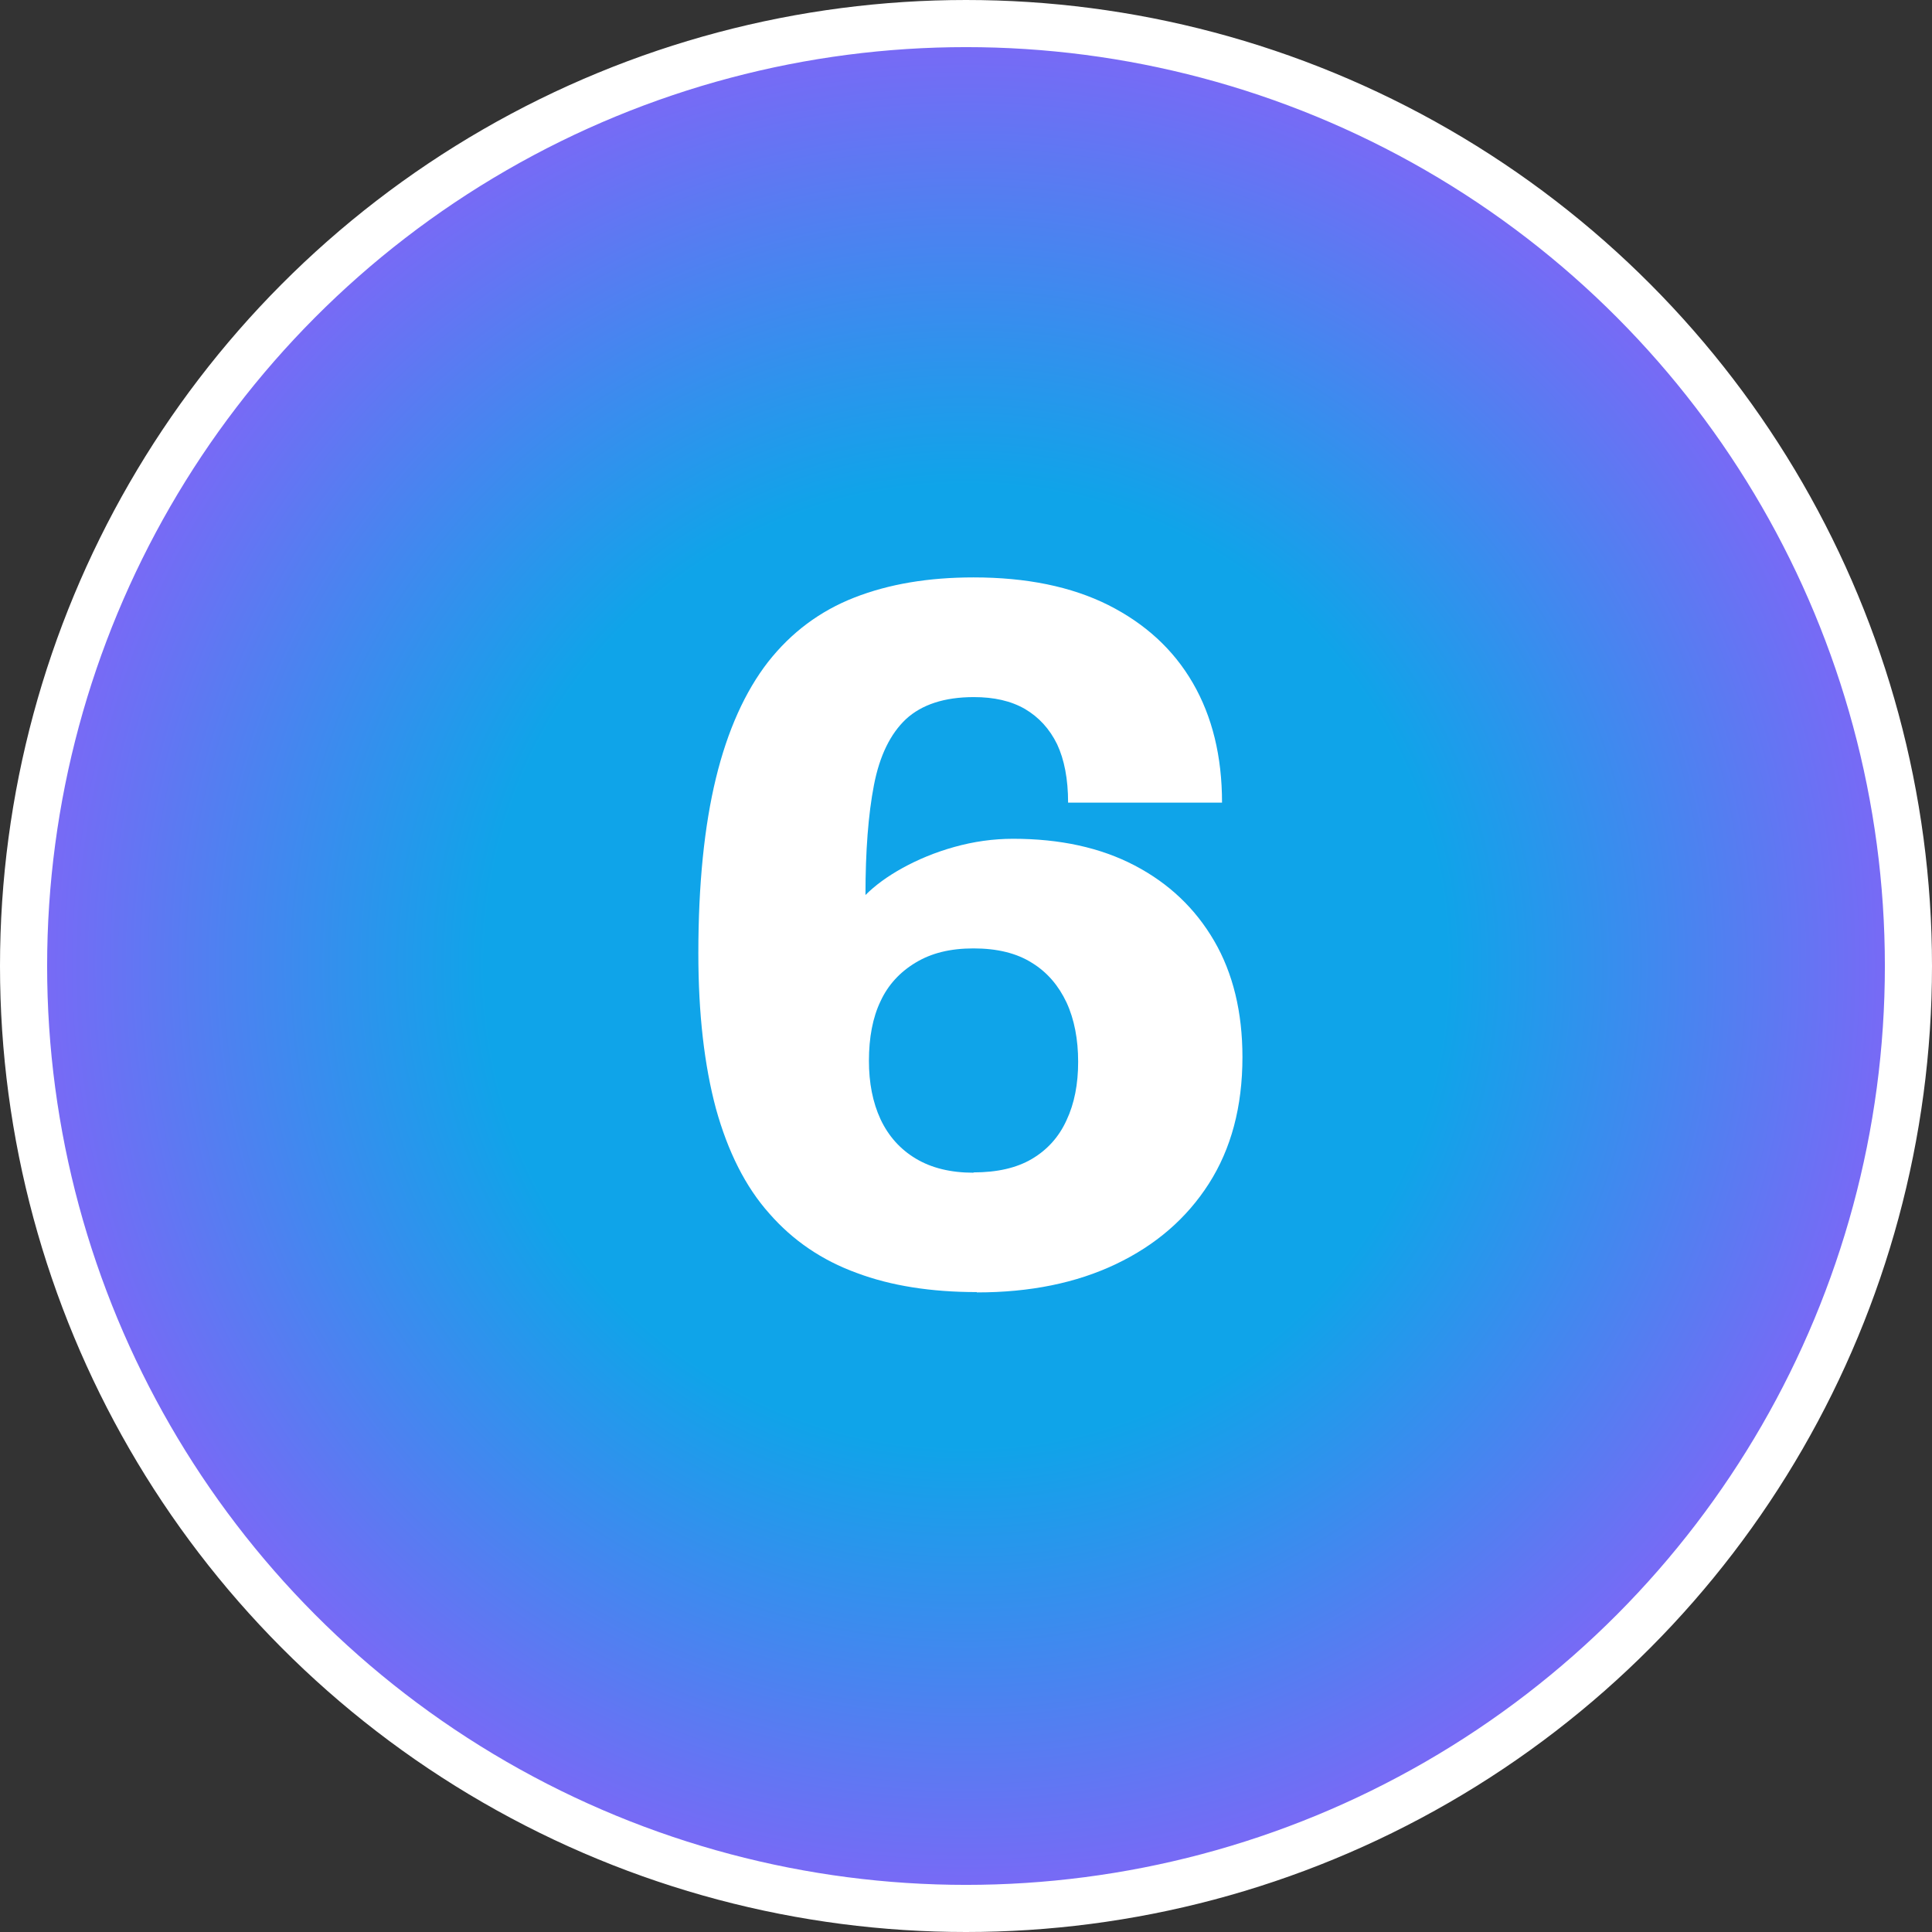
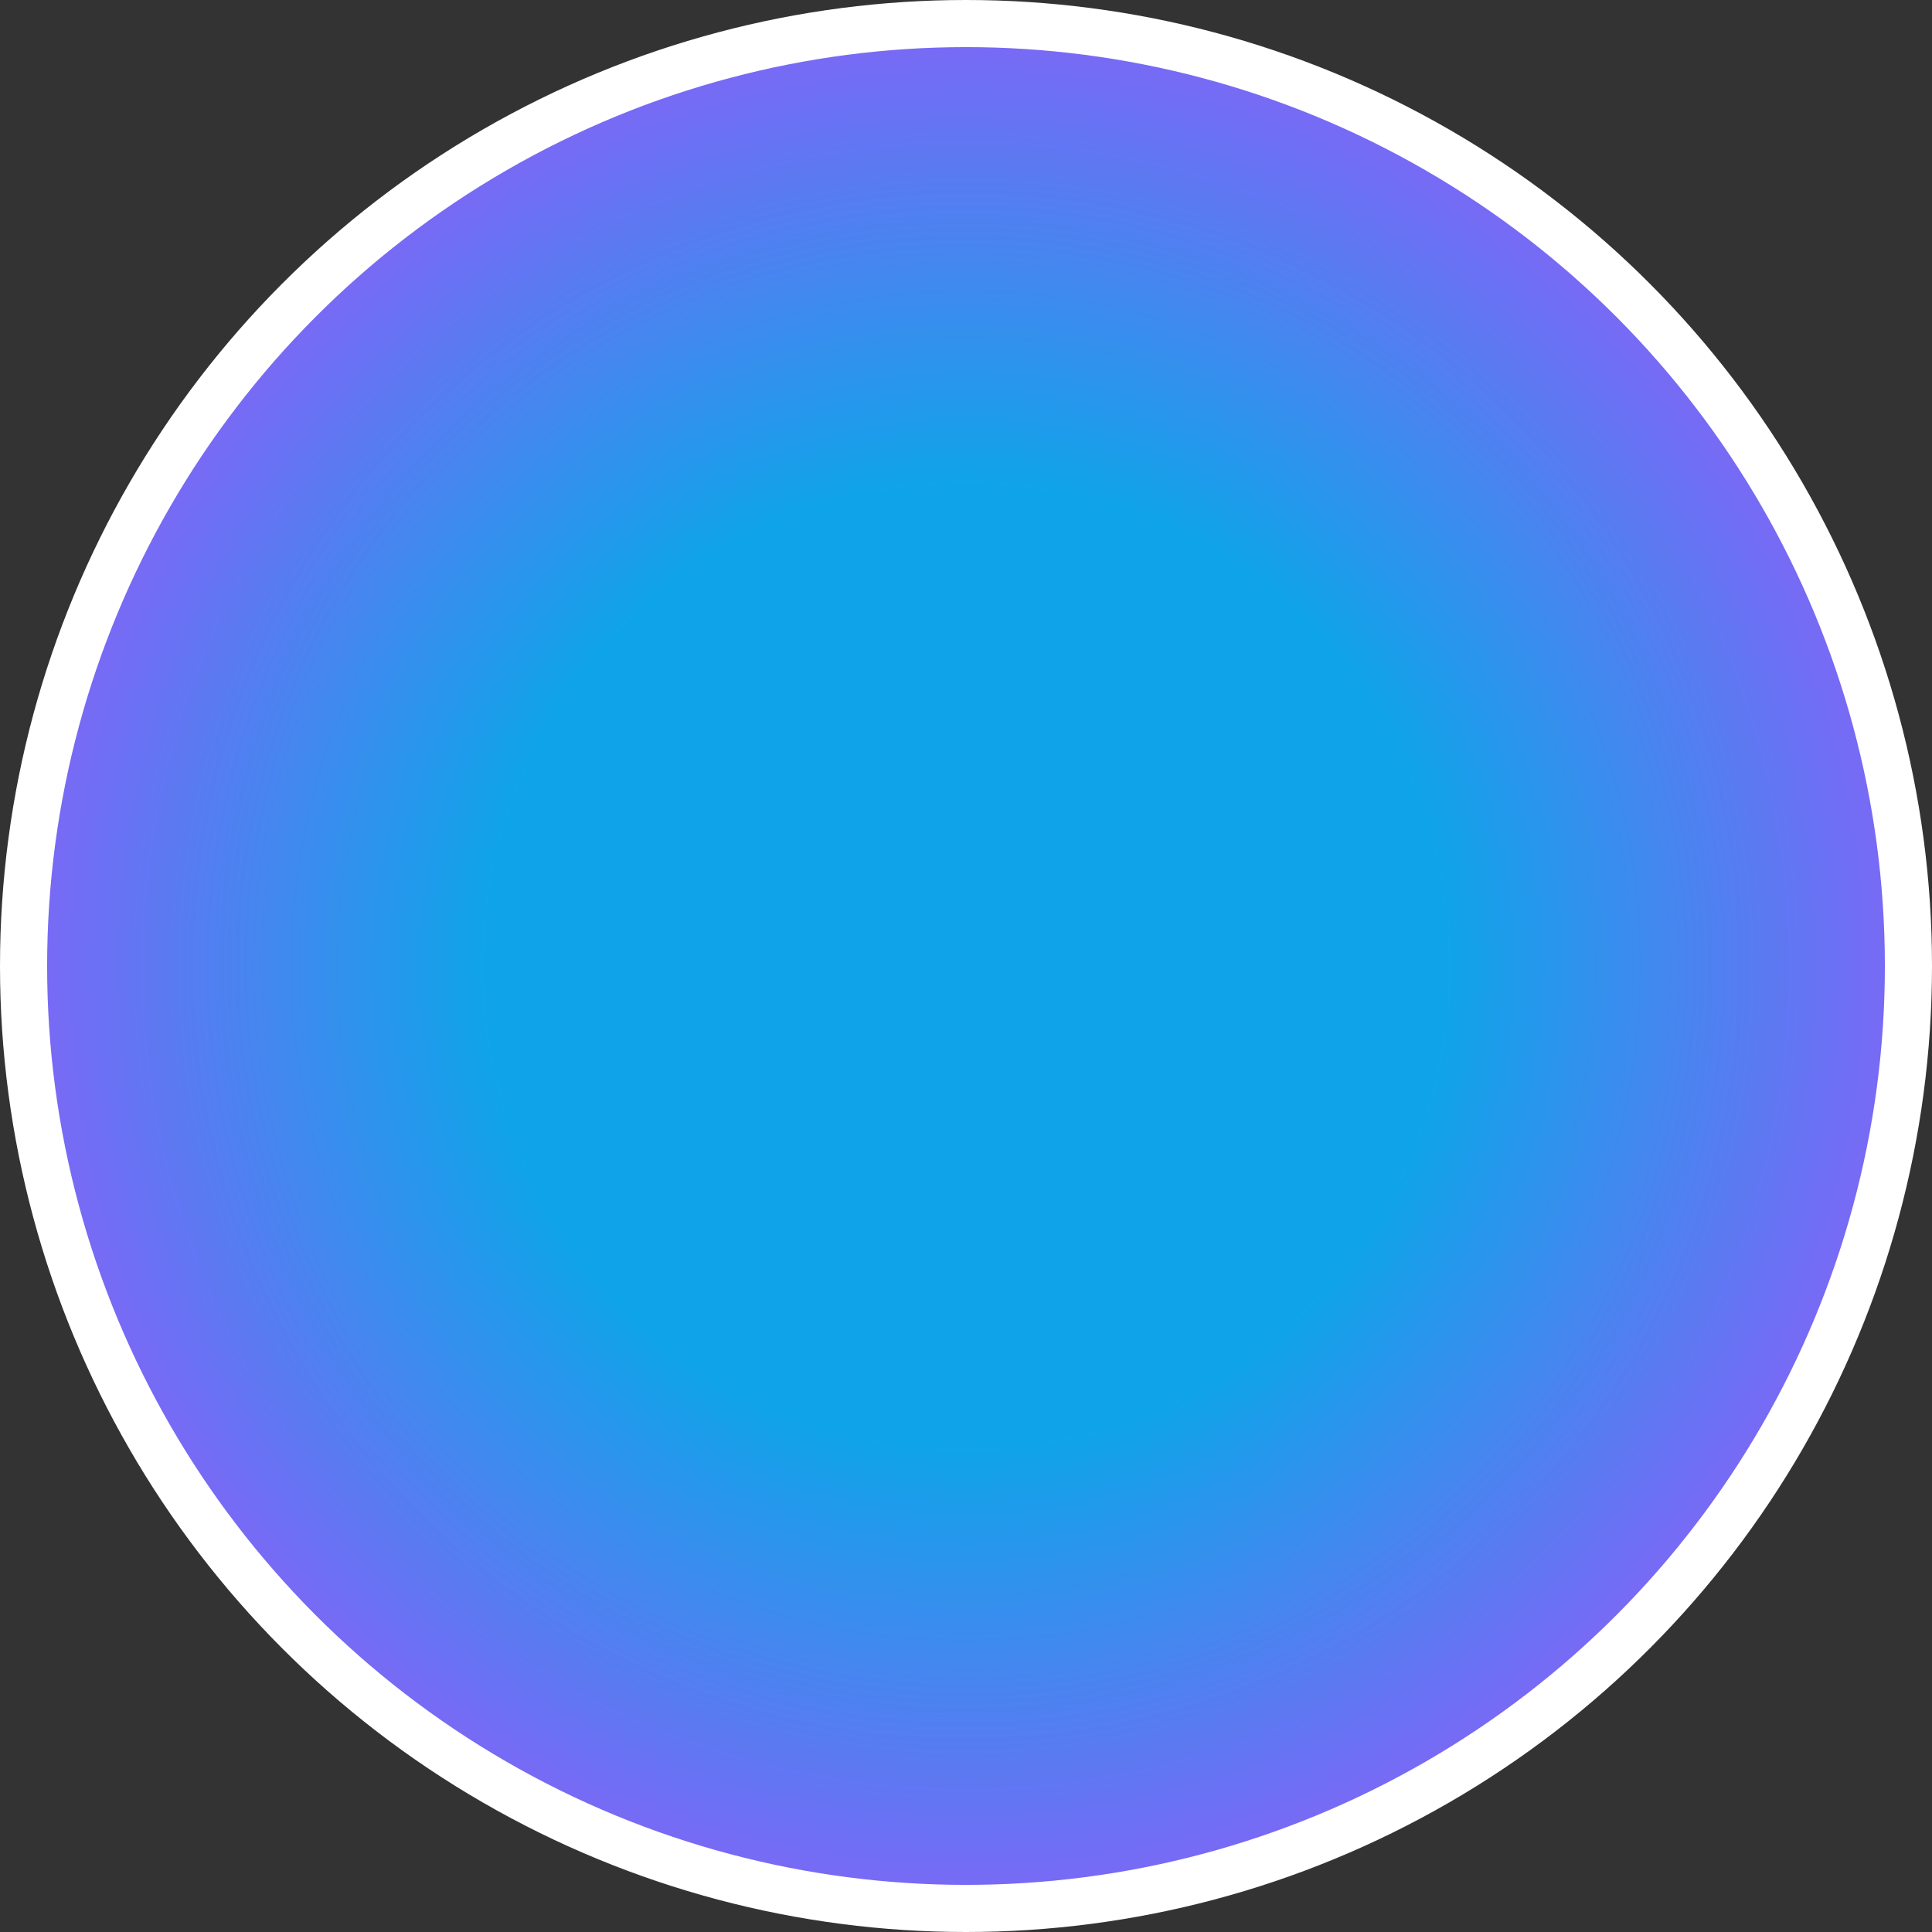
<svg xmlns="http://www.w3.org/2000/svg" id="Layer_1" viewBox="0 0 61.5 61.5">
  <rect x="0" y="0" width="61.5" height="61.5" fill="#333333" stroke="none" />
  <defs>
    <style>.cls-1{fill:url(#radial-gradient);stroke:#fff;stroke-miterlimit:10;stroke-width:1.5px;}.cls-2{fill:#fff;stroke-width:0px;}</style>
    <radialGradient id="radial-gradient" cx="30.75" cy="30.75" fx="30.75" fy="30.75" r="30" gradientUnits="userSpaceOnUse">
      <stop offset=".51" stop-color="#0fa4e9" />
      <stop offset="1" stop-color="#7d67f6" />
    </radialGradient>
  </defs>
  <circle class="cls-1" cx="30.75" cy="30.75" r="30" />
-   <path class="cls-2" d="m31.09,41.13c-1.45,0-2.73-.2-3.82-.61-1.1-.4-2.03-1.03-2.78-1.89-.76-.85-1.32-1.97-1.7-3.34-.37-1.38-.56-3.02-.56-4.94,0-2.2.19-4.06.56-5.58.37-1.52.93-2.76,1.66-3.7.74-.94,1.65-1.62,2.75-2.05,1.1-.43,2.36-.64,3.79-.64,1.68,0,3.11.29,4.29.88,1.17.59,2.07,1.41,2.69,2.48.62,1.07.93,2.34.93,3.81h-4.9c0-.75-.12-1.37-.35-1.86-.24-.49-.58-.86-1.02-1.12-.45-.26-.99-.38-1.63-.38-.94,0-1.66.24-2.16.7-.5.47-.84,1.17-1.02,2.1-.18.93-.27,2.1-.27,3.5.3-.3.69-.59,1.18-.86s1.04-.5,1.65-.67c.61-.17,1.23-.26,1.87-.26,1.49,0,2.78.28,3.87.85s1.93,1.37,2.53,2.4c.6,1.03.9,2.27.9,3.7,0,1.58-.36,2.92-1.07,4.03s-1.7,1.96-2.96,2.56c-1.26.6-2.73.9-4.42.9Zm-.1-3.81c.75,0,1.37-.14,1.86-.43.49-.29.86-.7,1.1-1.23.25-.53.37-1.15.37-1.86s-.12-1.35-.37-1.89c-.25-.53-.61-.96-1.1-1.26-.49-.31-1.11-.46-1.86-.46s-1.34.15-1.84.45c-.5.3-.88.71-1.12,1.23-.25.52-.37,1.16-.37,1.9,0,.7.12,1.32.37,1.86.25.53.62.95,1.12,1.25.5.3,1.11.45,1.84.45Z" />
</svg>